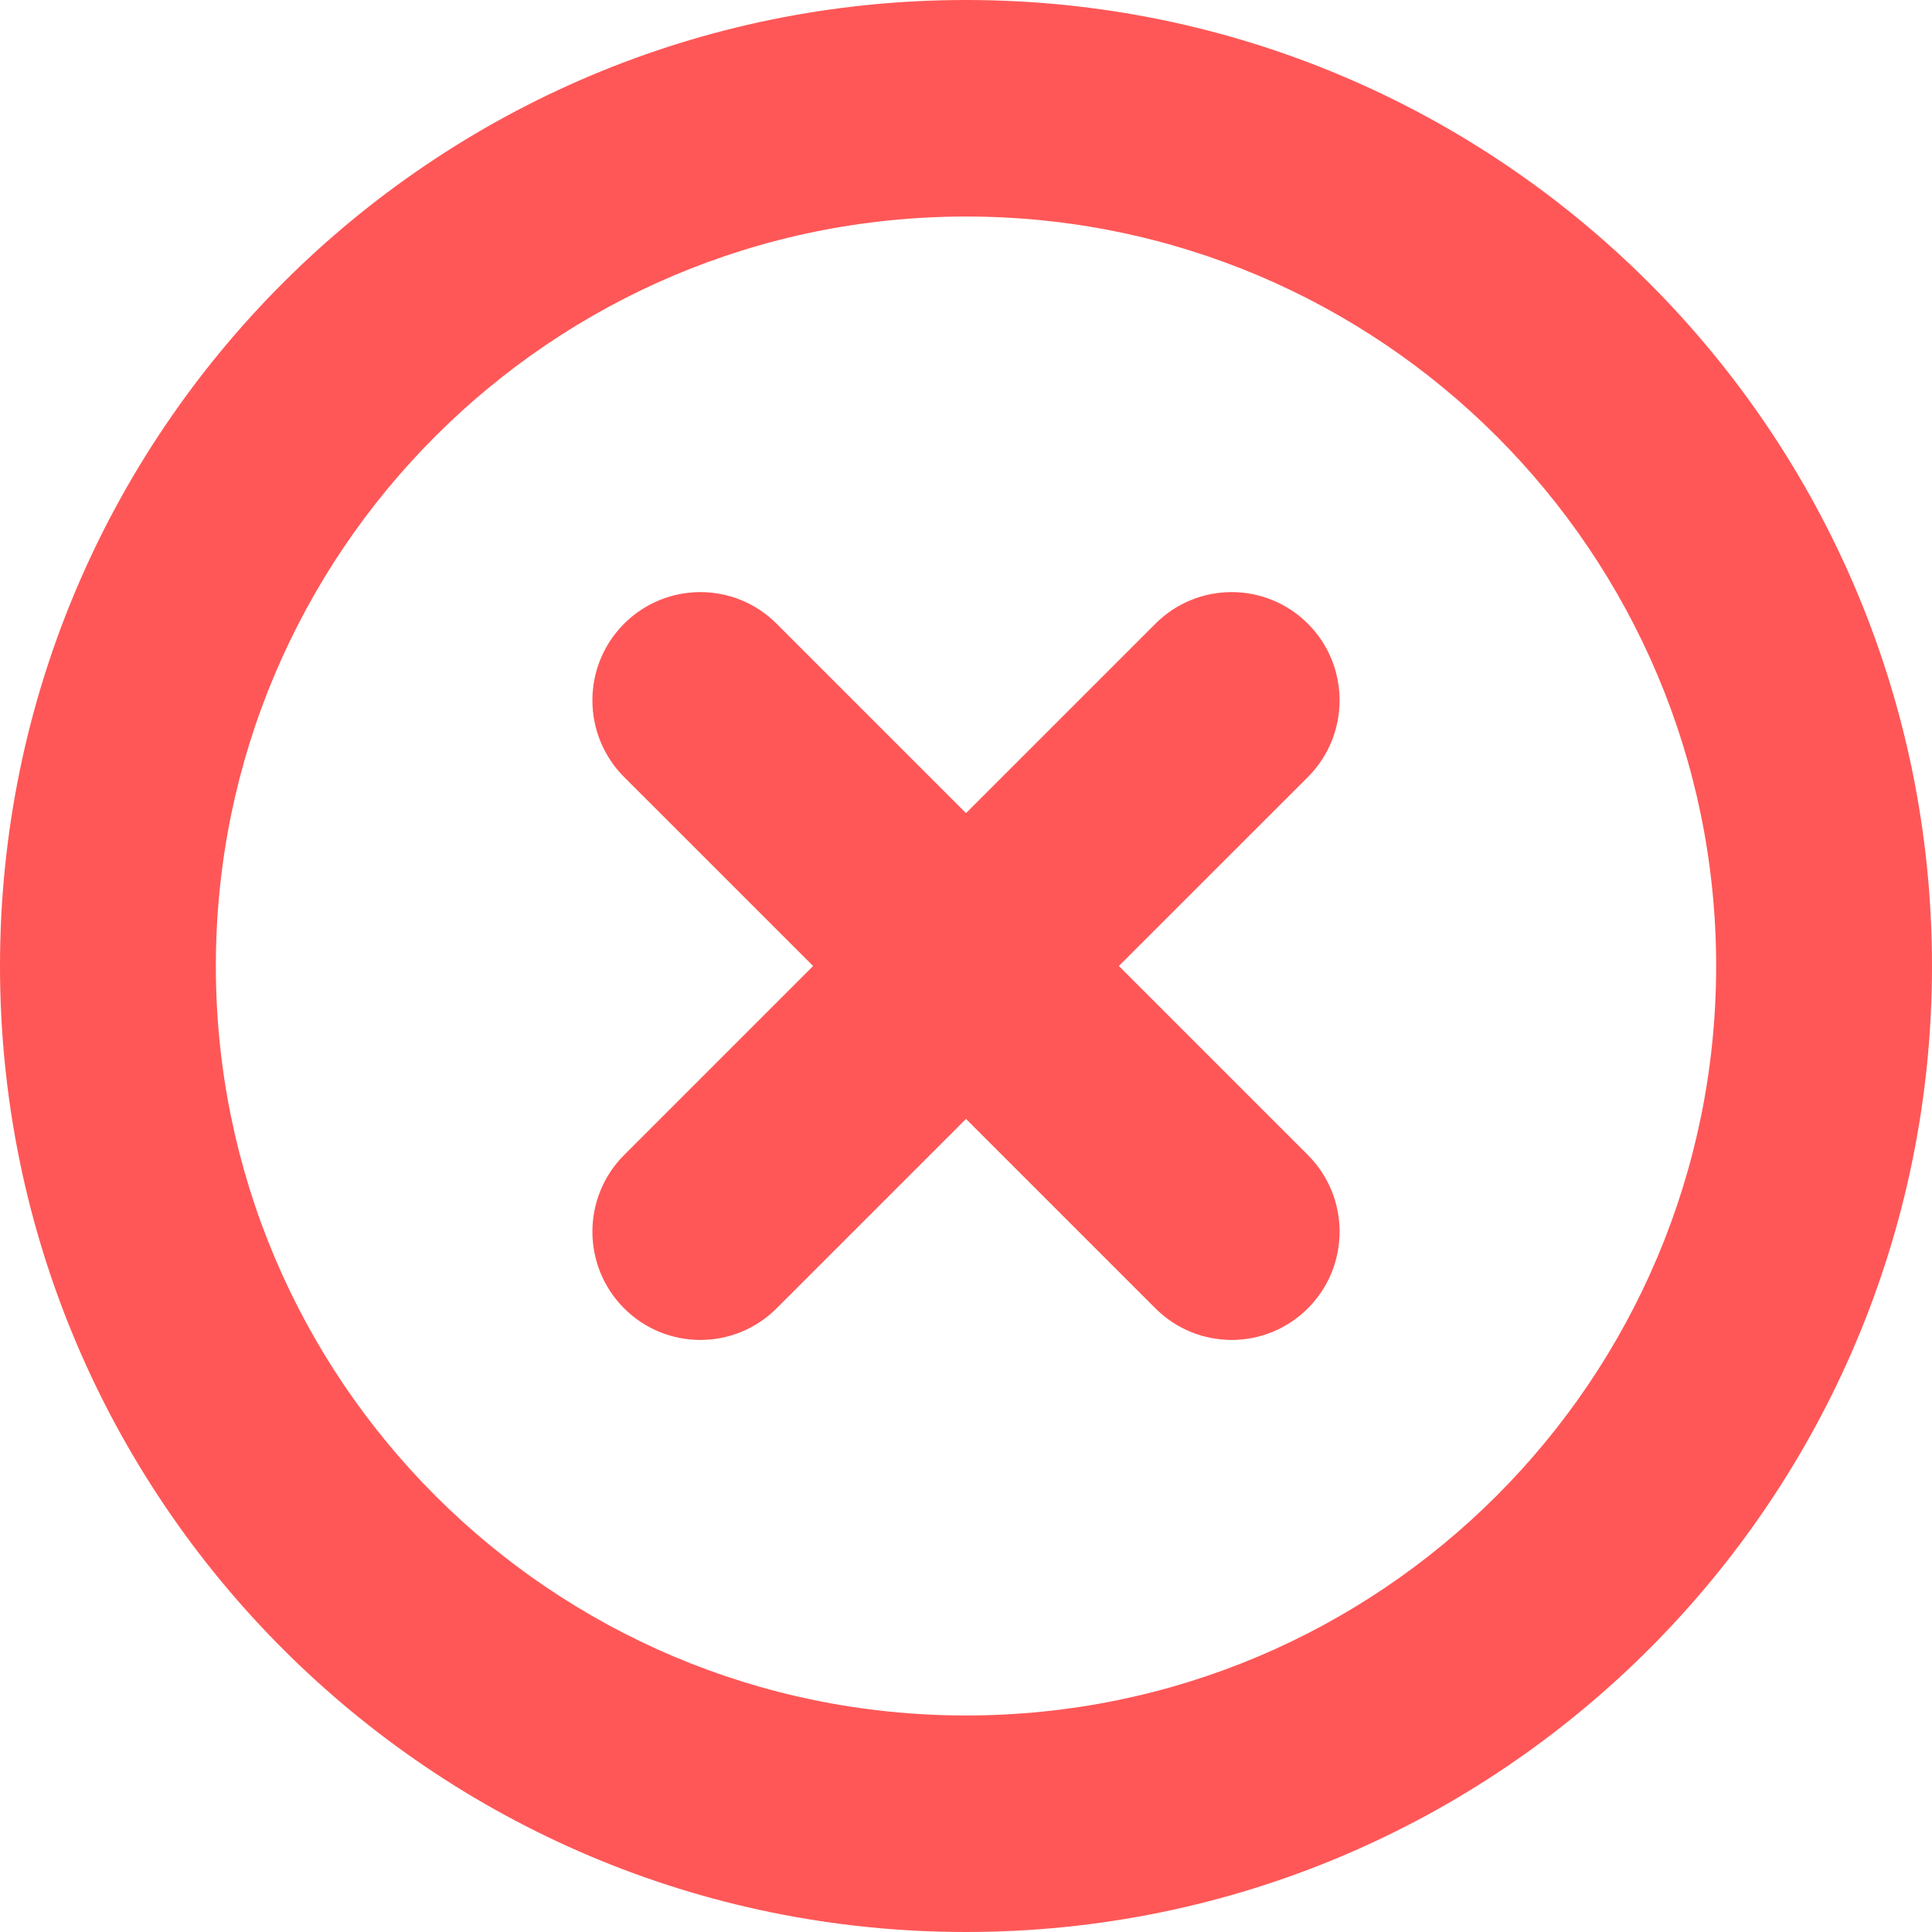
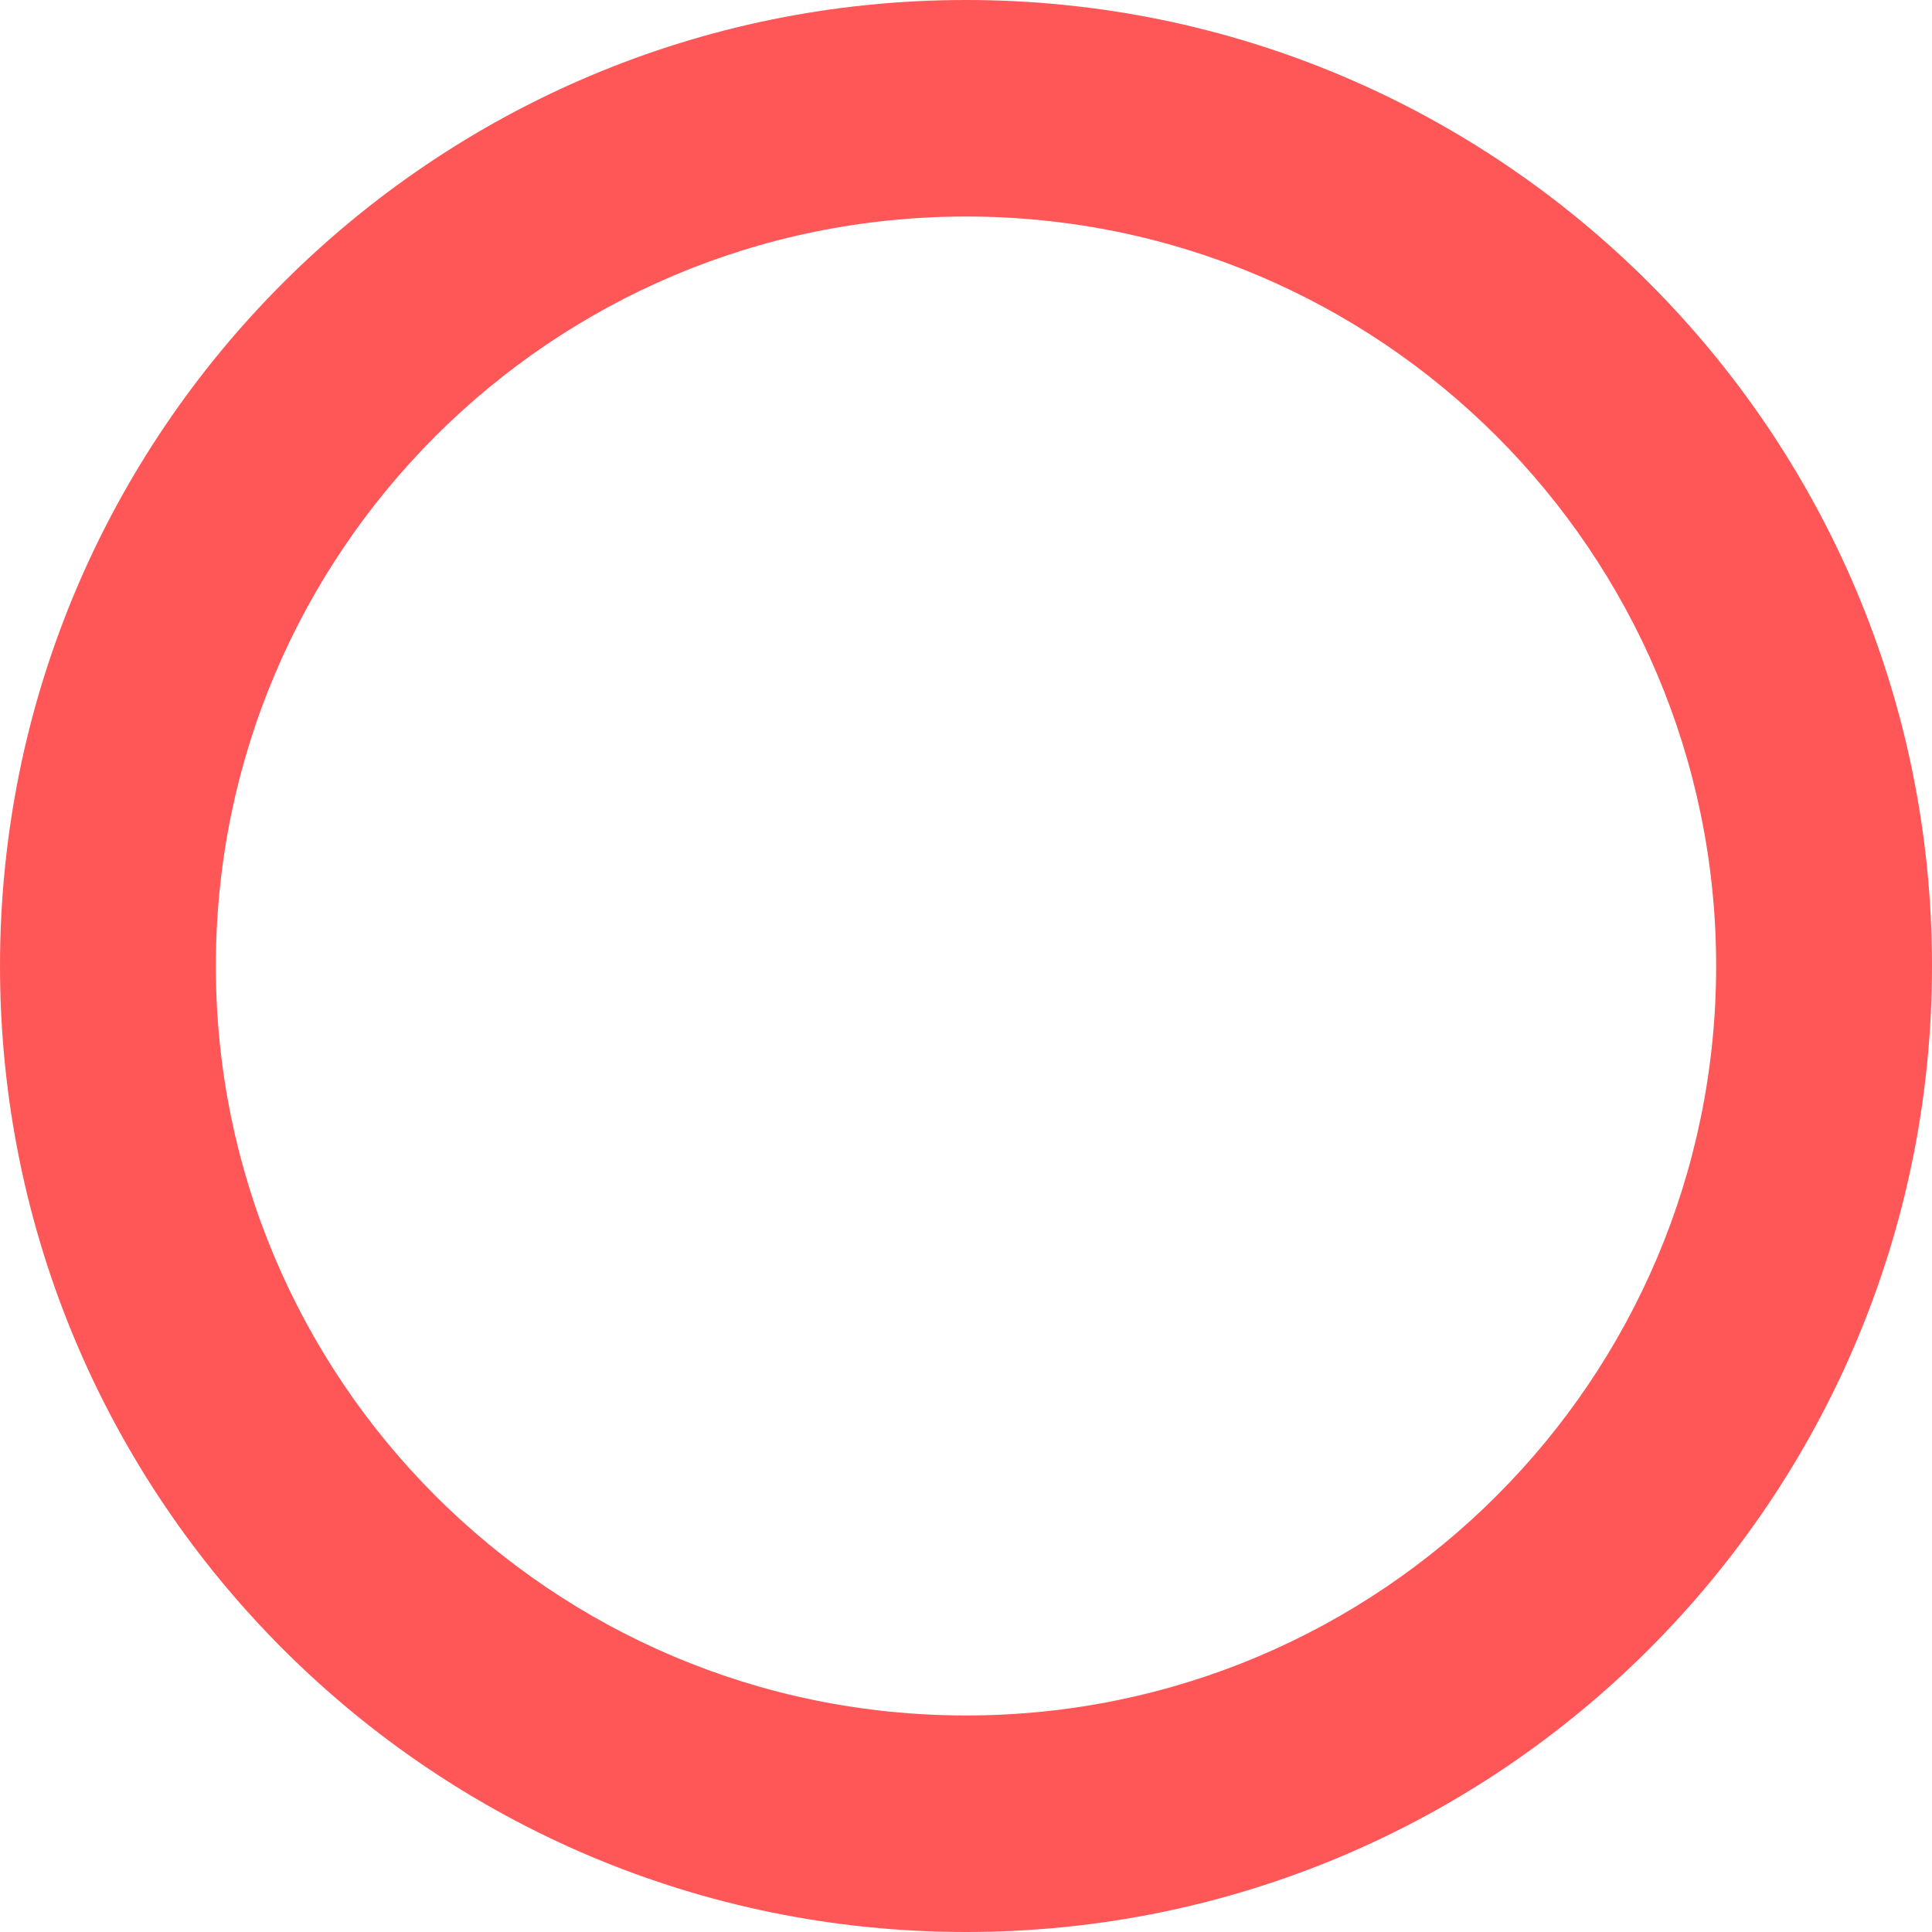
<svg xmlns="http://www.w3.org/2000/svg" width="40" height="40" viewBox="0 0 40 40" fill="none">
  <path fill-rule="evenodd" clip-rule="evenodd" d="M20 35.517C28.59 35.517 35.531 28.556 35.531 20C35.531 11.444 28.59 4.483 20 4.483C11.409 4.483 4.469 11.444 4.469 20C4.469 28.556 11.409 35.517 20 35.517ZM20 40C31.046 40 40 31.046 40 20C40 8.954 31.046 0 20 0C8.954 0 0 8.954 0 20C0 31.046 8.954 40 20 40Z" fill="#FF5757" />
-   <path fill-rule="evenodd" clip-rule="evenodd" d="M12.917 12.918C13.789 12.041 15.204 12.039 16.078 12.913L20 16.835L23.922 12.913C24.796 12.039 26.211 12.041 27.083 12.918C27.954 13.794 27.952 15.214 27.078 16.088L23.165 20L27.078 23.913C27.952 24.787 27.954 26.206 27.083 27.083C26.211 27.96 24.796 27.962 23.922 27.088L20 23.166L16.078 27.088C15.204 27.962 13.789 27.96 12.917 27.083C12.046 26.206 12.048 24.787 12.922 23.913L16.835 20L12.922 16.088C12.048 15.214 12.046 13.794 12.917 12.918Z" fill="#FF5757" />
</svg>